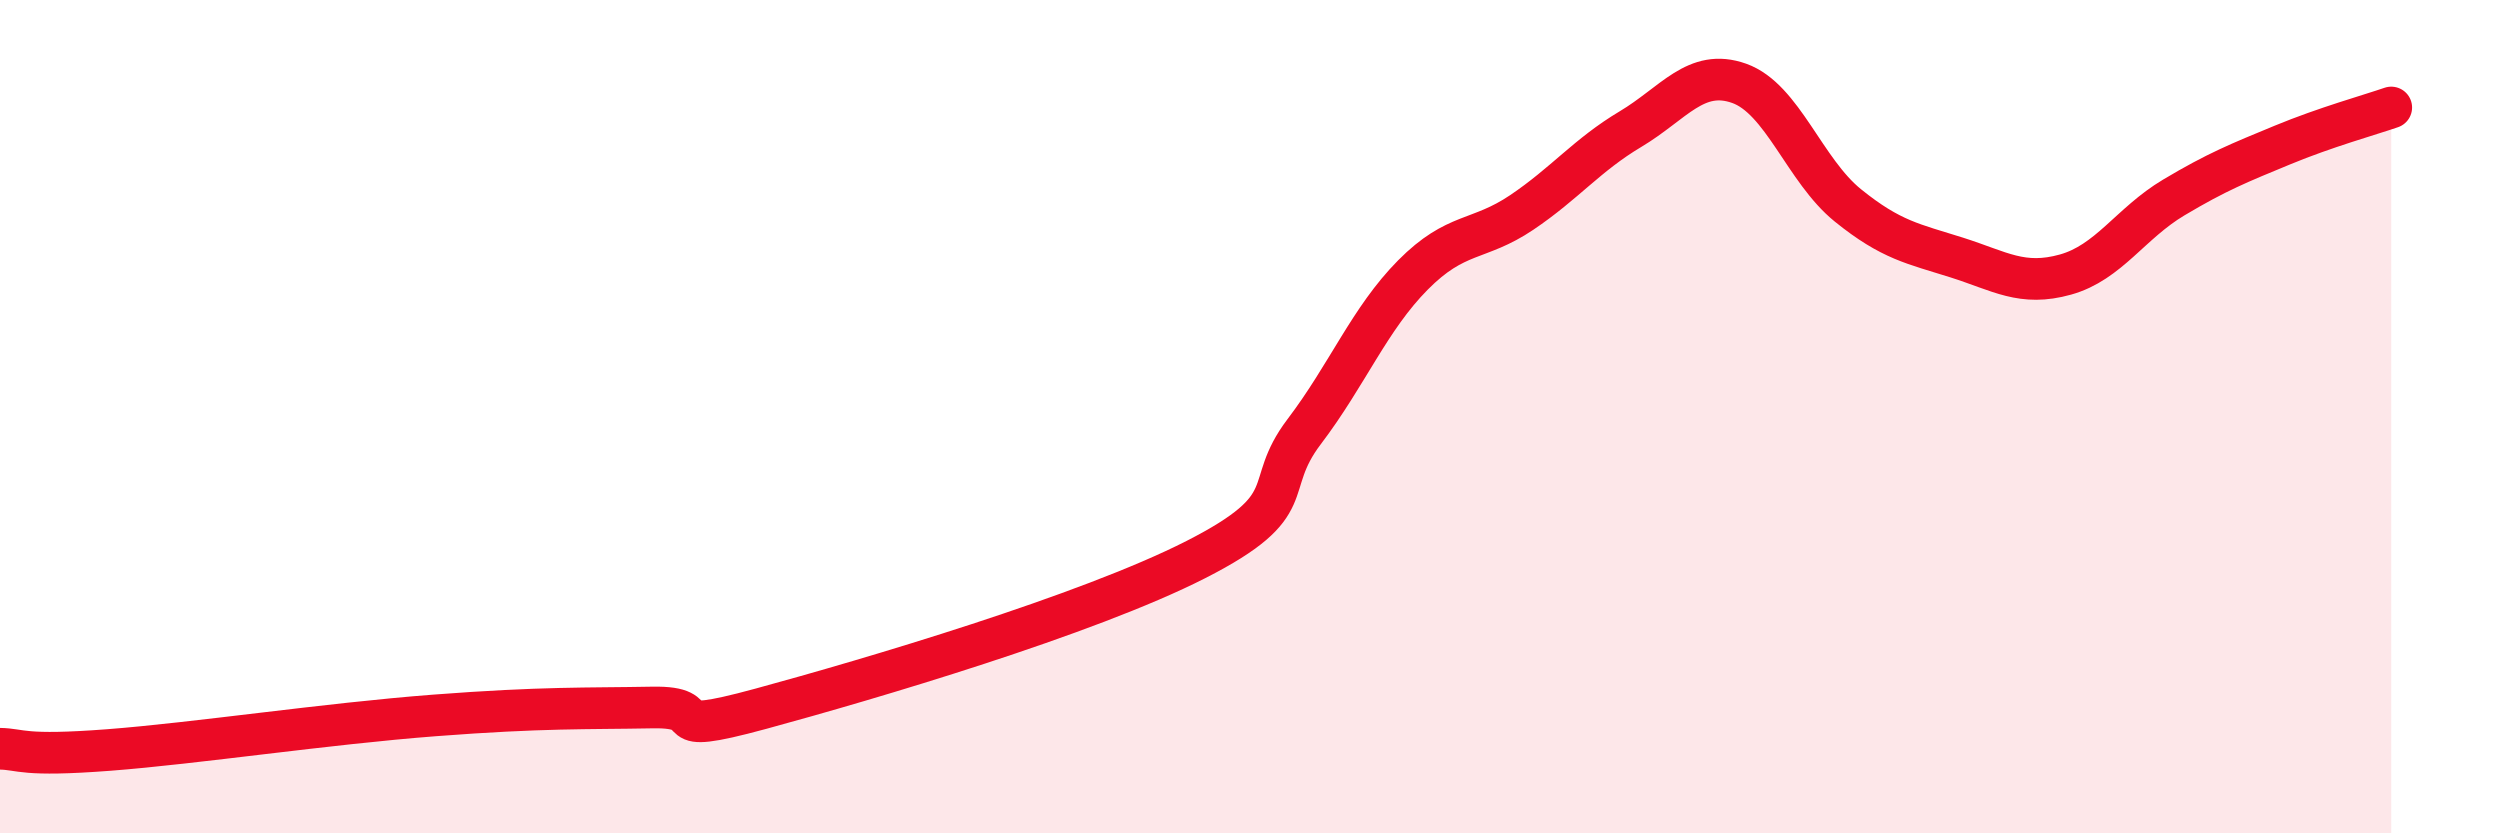
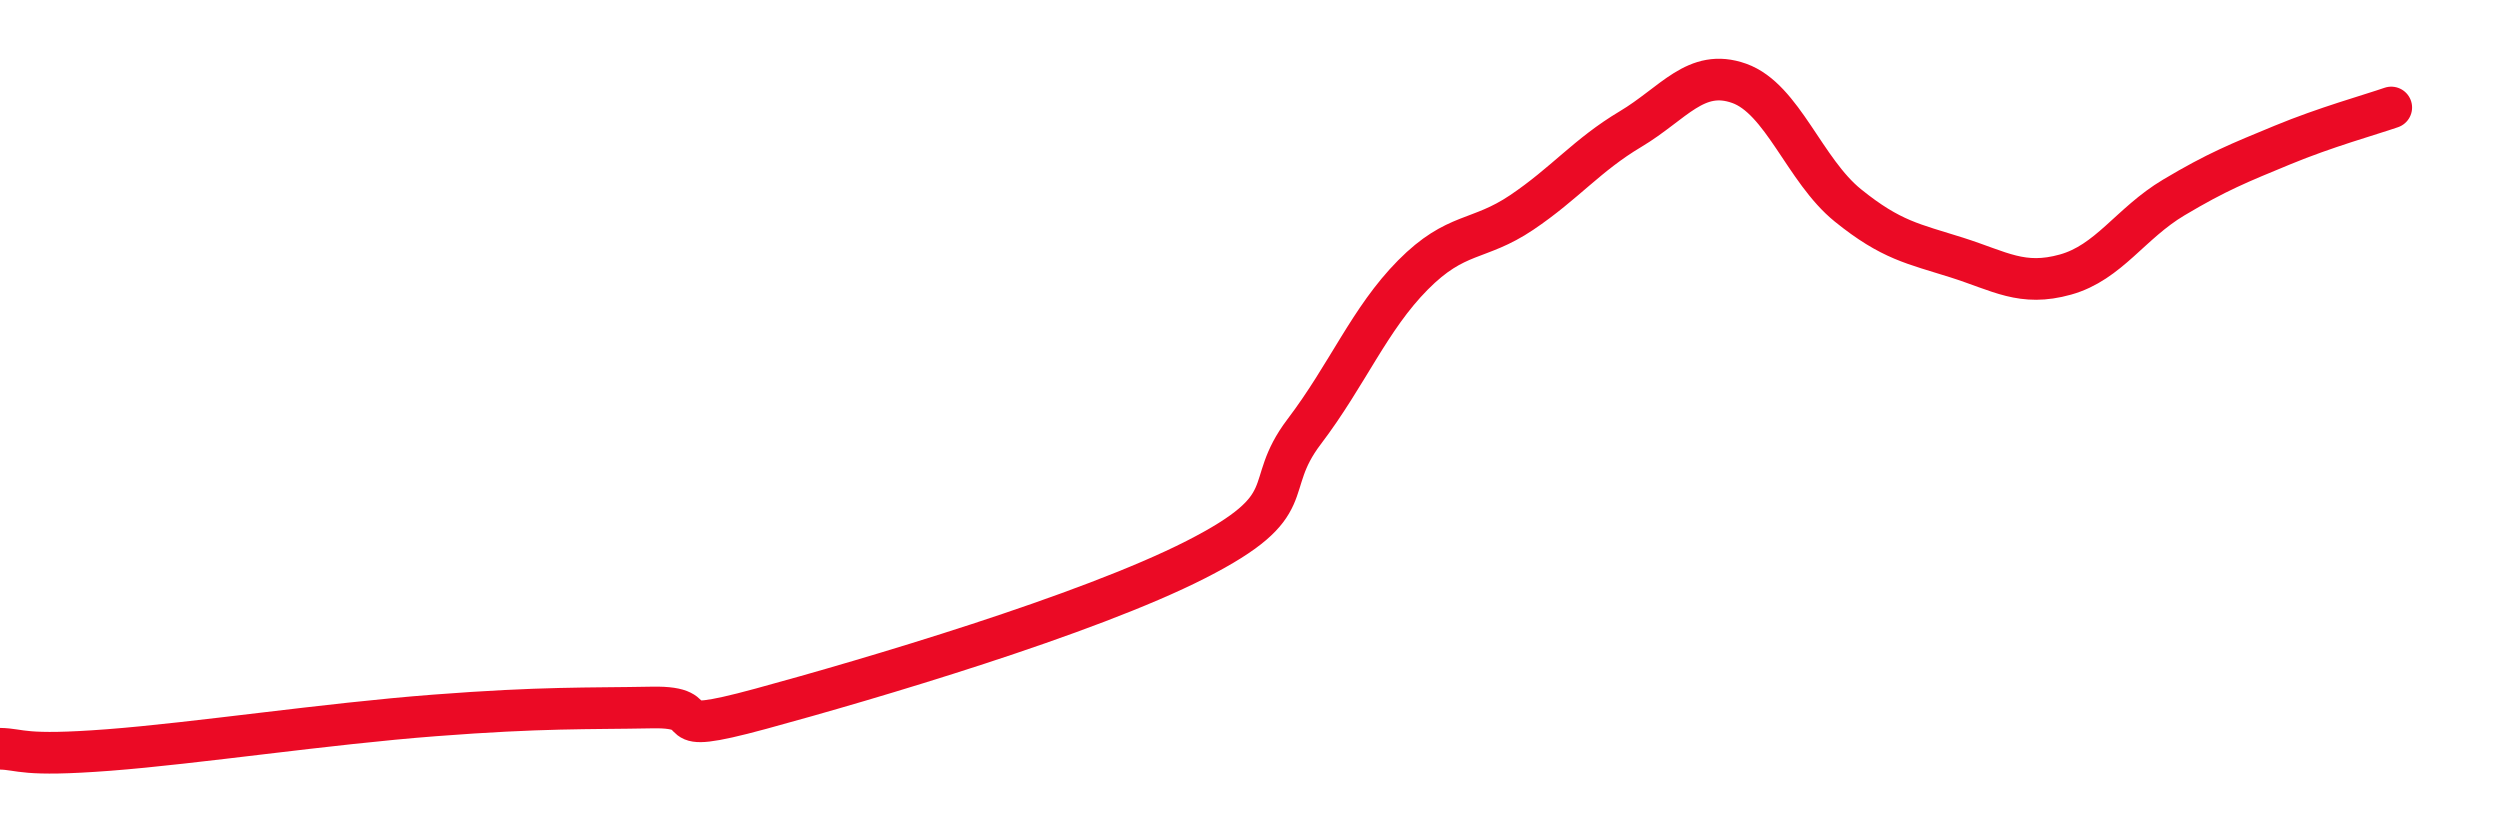
<svg xmlns="http://www.w3.org/2000/svg" width="60" height="20" viewBox="0 0 60 20">
-   <path d="M 0,17.97 C 0.52,17.98 0.52,18.16 2.61,18 C 4.7,17.84 7.82,17.37 10.43,17.17 C 13.04,16.97 14.08,17.01 15.65,16.98 C 17.22,16.95 15.65,17.72 18.26,17.01 C 20.87,16.3 26.09,14.76 28.7,13.43 C 31.31,12.1 30.26,11.73 31.3,10.36 C 32.34,8.99 32.87,7.65 33.91,6.6 C 34.95,5.55 35.48,5.8 36.52,5.1 C 37.56,4.4 38.09,3.72 39.13,3.1 C 40.17,2.48 40.7,1.63 41.74,2 C 42.78,2.37 43.31,4.09 44.35,4.93 C 45.39,5.77 45.92,5.85 46.96,6.18 C 48,6.51 48.53,6.88 49.57,6.59 C 50.61,6.3 51.13,5.36 52.17,4.74 C 53.21,4.12 53.74,3.91 54.78,3.48 C 55.82,3.05 56.87,2.76 57.39,2.58L57.39 20L0 20Z" fill="#EB0A25" opacity="0.1" stroke-linecap="round" stroke-linejoin="round" />
  <path d="M 0,17.97 C 0.52,17.98 0.52,18.16 2.61,18 C 4.7,17.84 7.82,17.37 10.43,17.17 C 13.04,16.97 14.08,17.01 15.65,16.98 C 17.22,16.95 15.65,17.72 18.26,17.01 C 20.87,16.3 26.09,14.76 28.7,13.43 C 31.31,12.1 30.26,11.73 31.3,10.36 C 32.34,8.99 32.87,7.65 33.91,6.6 C 34.95,5.55 35.48,5.8 36.52,5.1 C 37.56,4.4 38.09,3.72 39.13,3.1 C 40.17,2.48 40.7,1.63 41.74,2 C 42.78,2.37 43.31,4.09 44.35,4.93 C 45.39,5.77 45.92,5.85 46.96,6.18 C 48,6.51 48.53,6.88 49.57,6.59 C 50.61,6.3 51.13,5.36 52.17,4.74 C 53.21,4.12 53.74,3.91 54.78,3.48 C 55.82,3.05 56.87,2.76 57.39,2.58" stroke="#EB0A25" stroke-width="1" fill="none" stroke-linecap="round" stroke-linejoin="round" />
</svg>